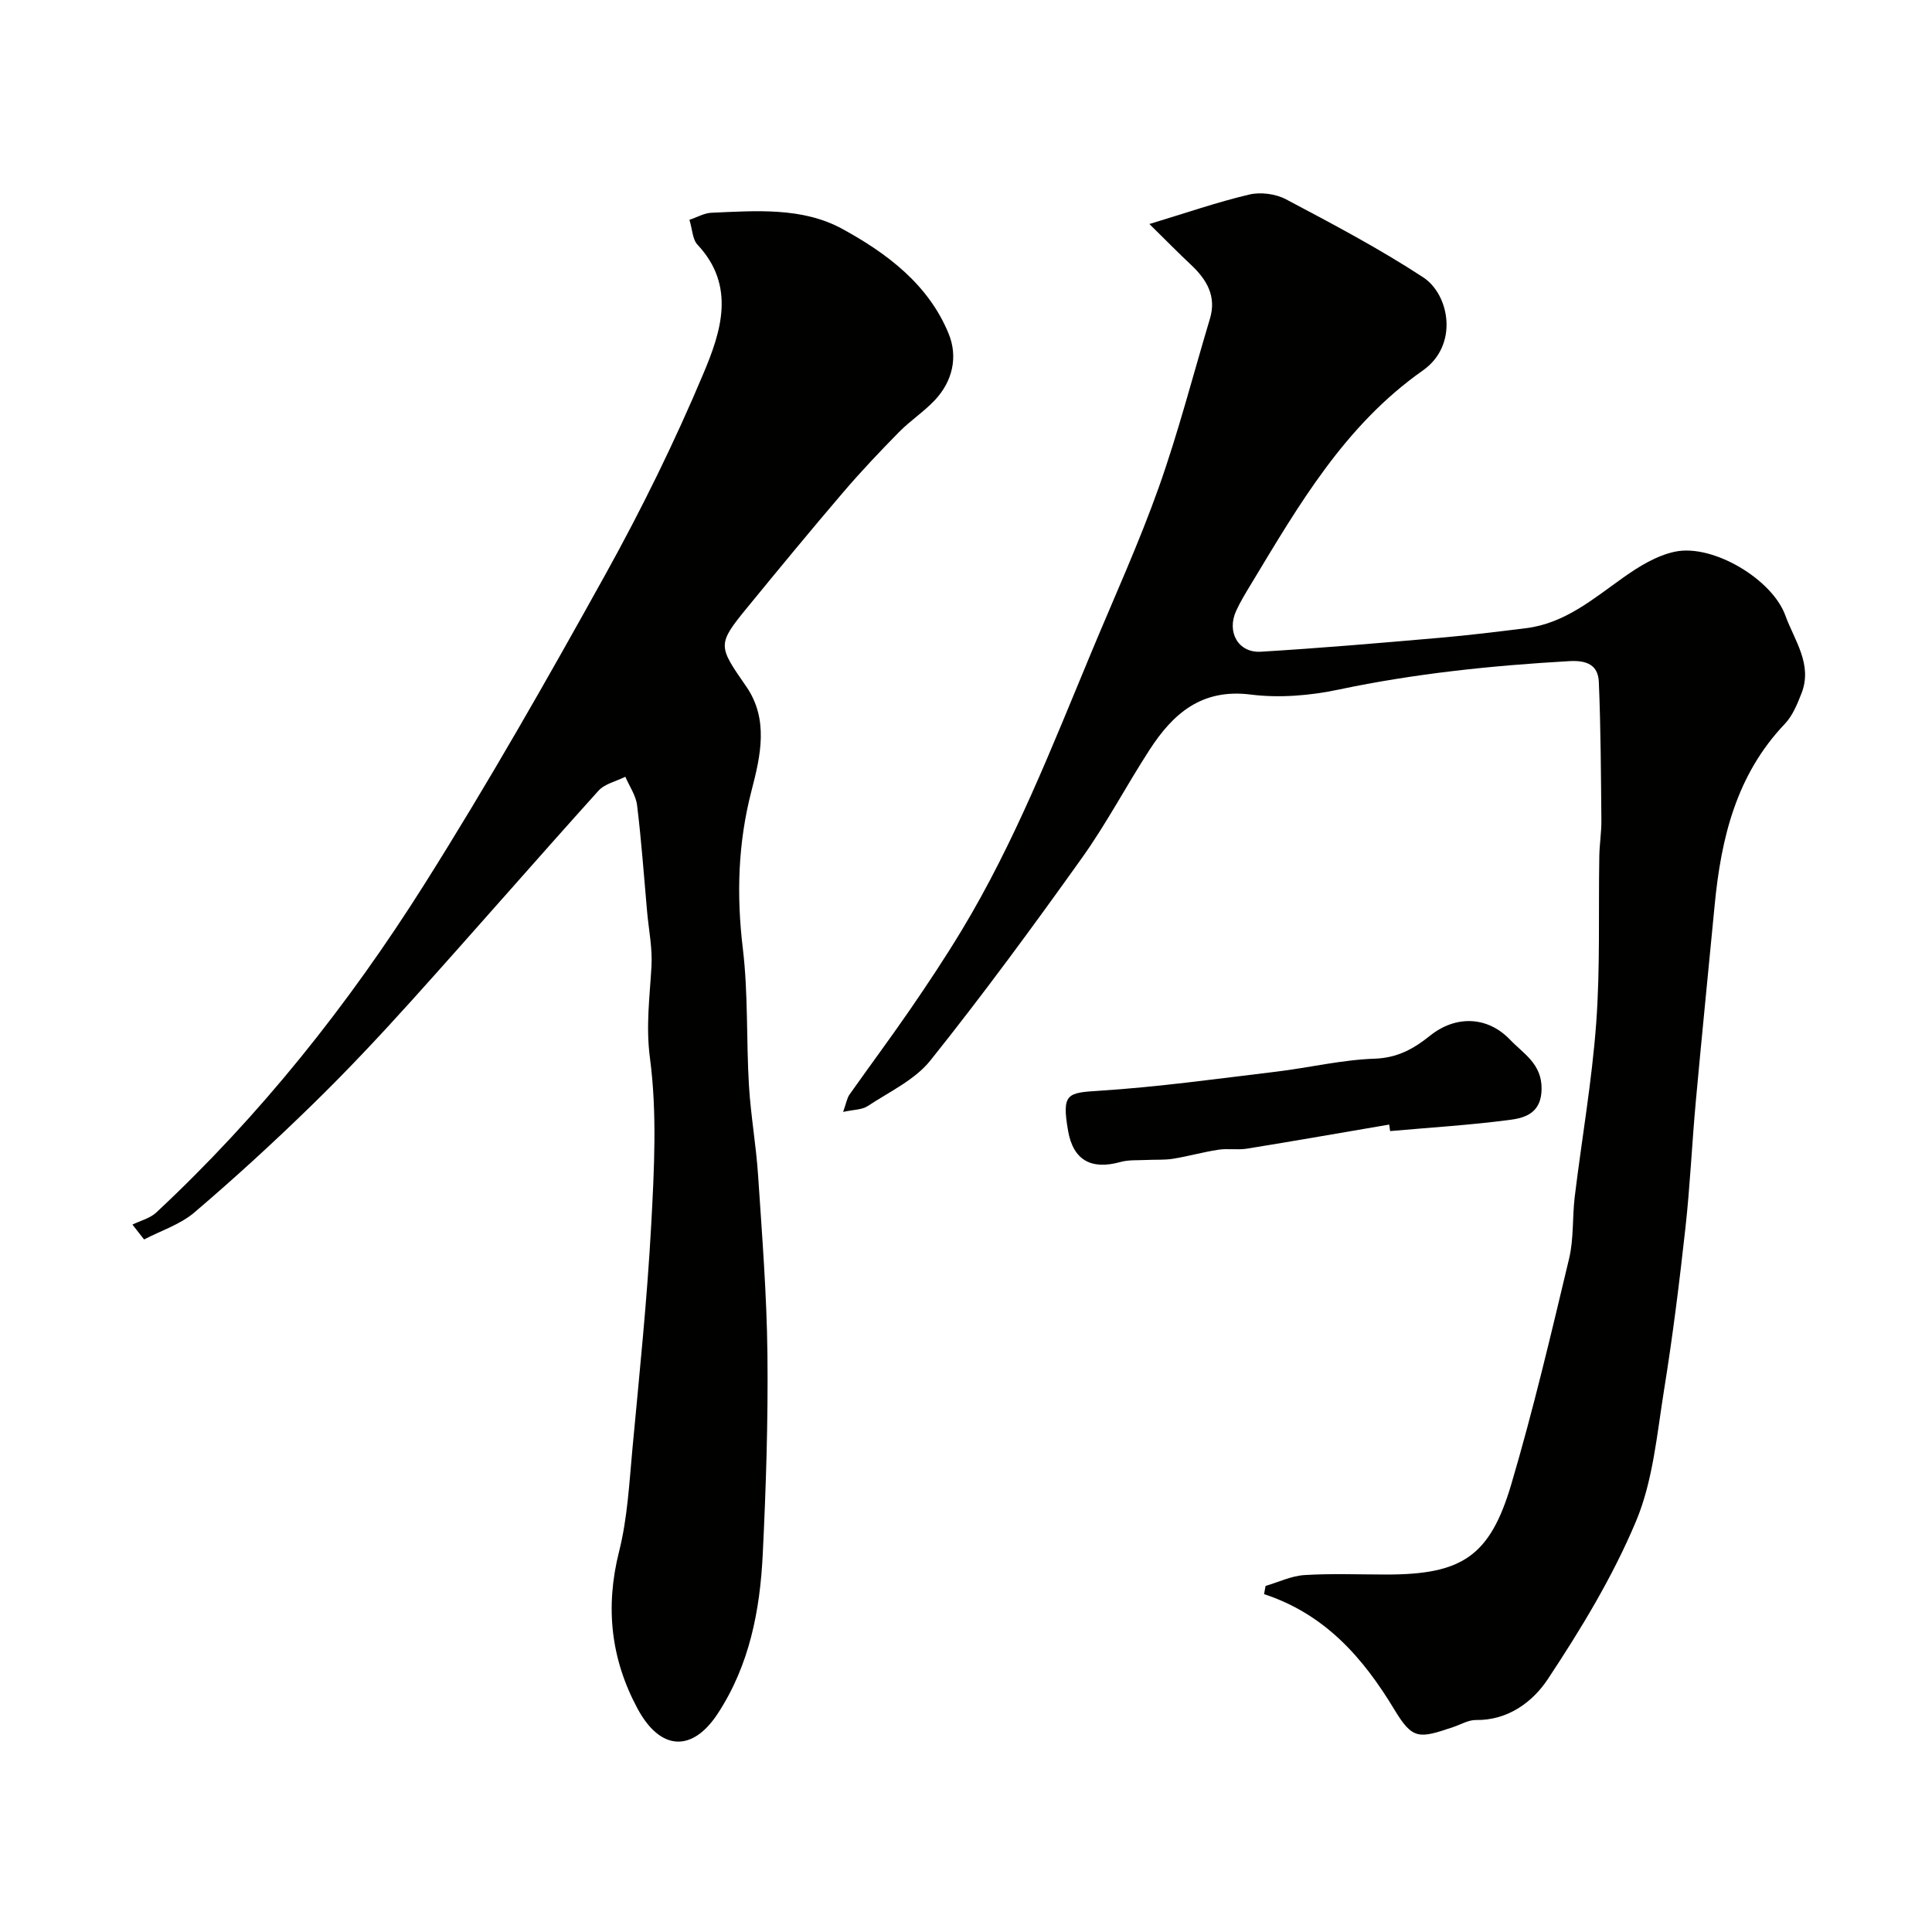
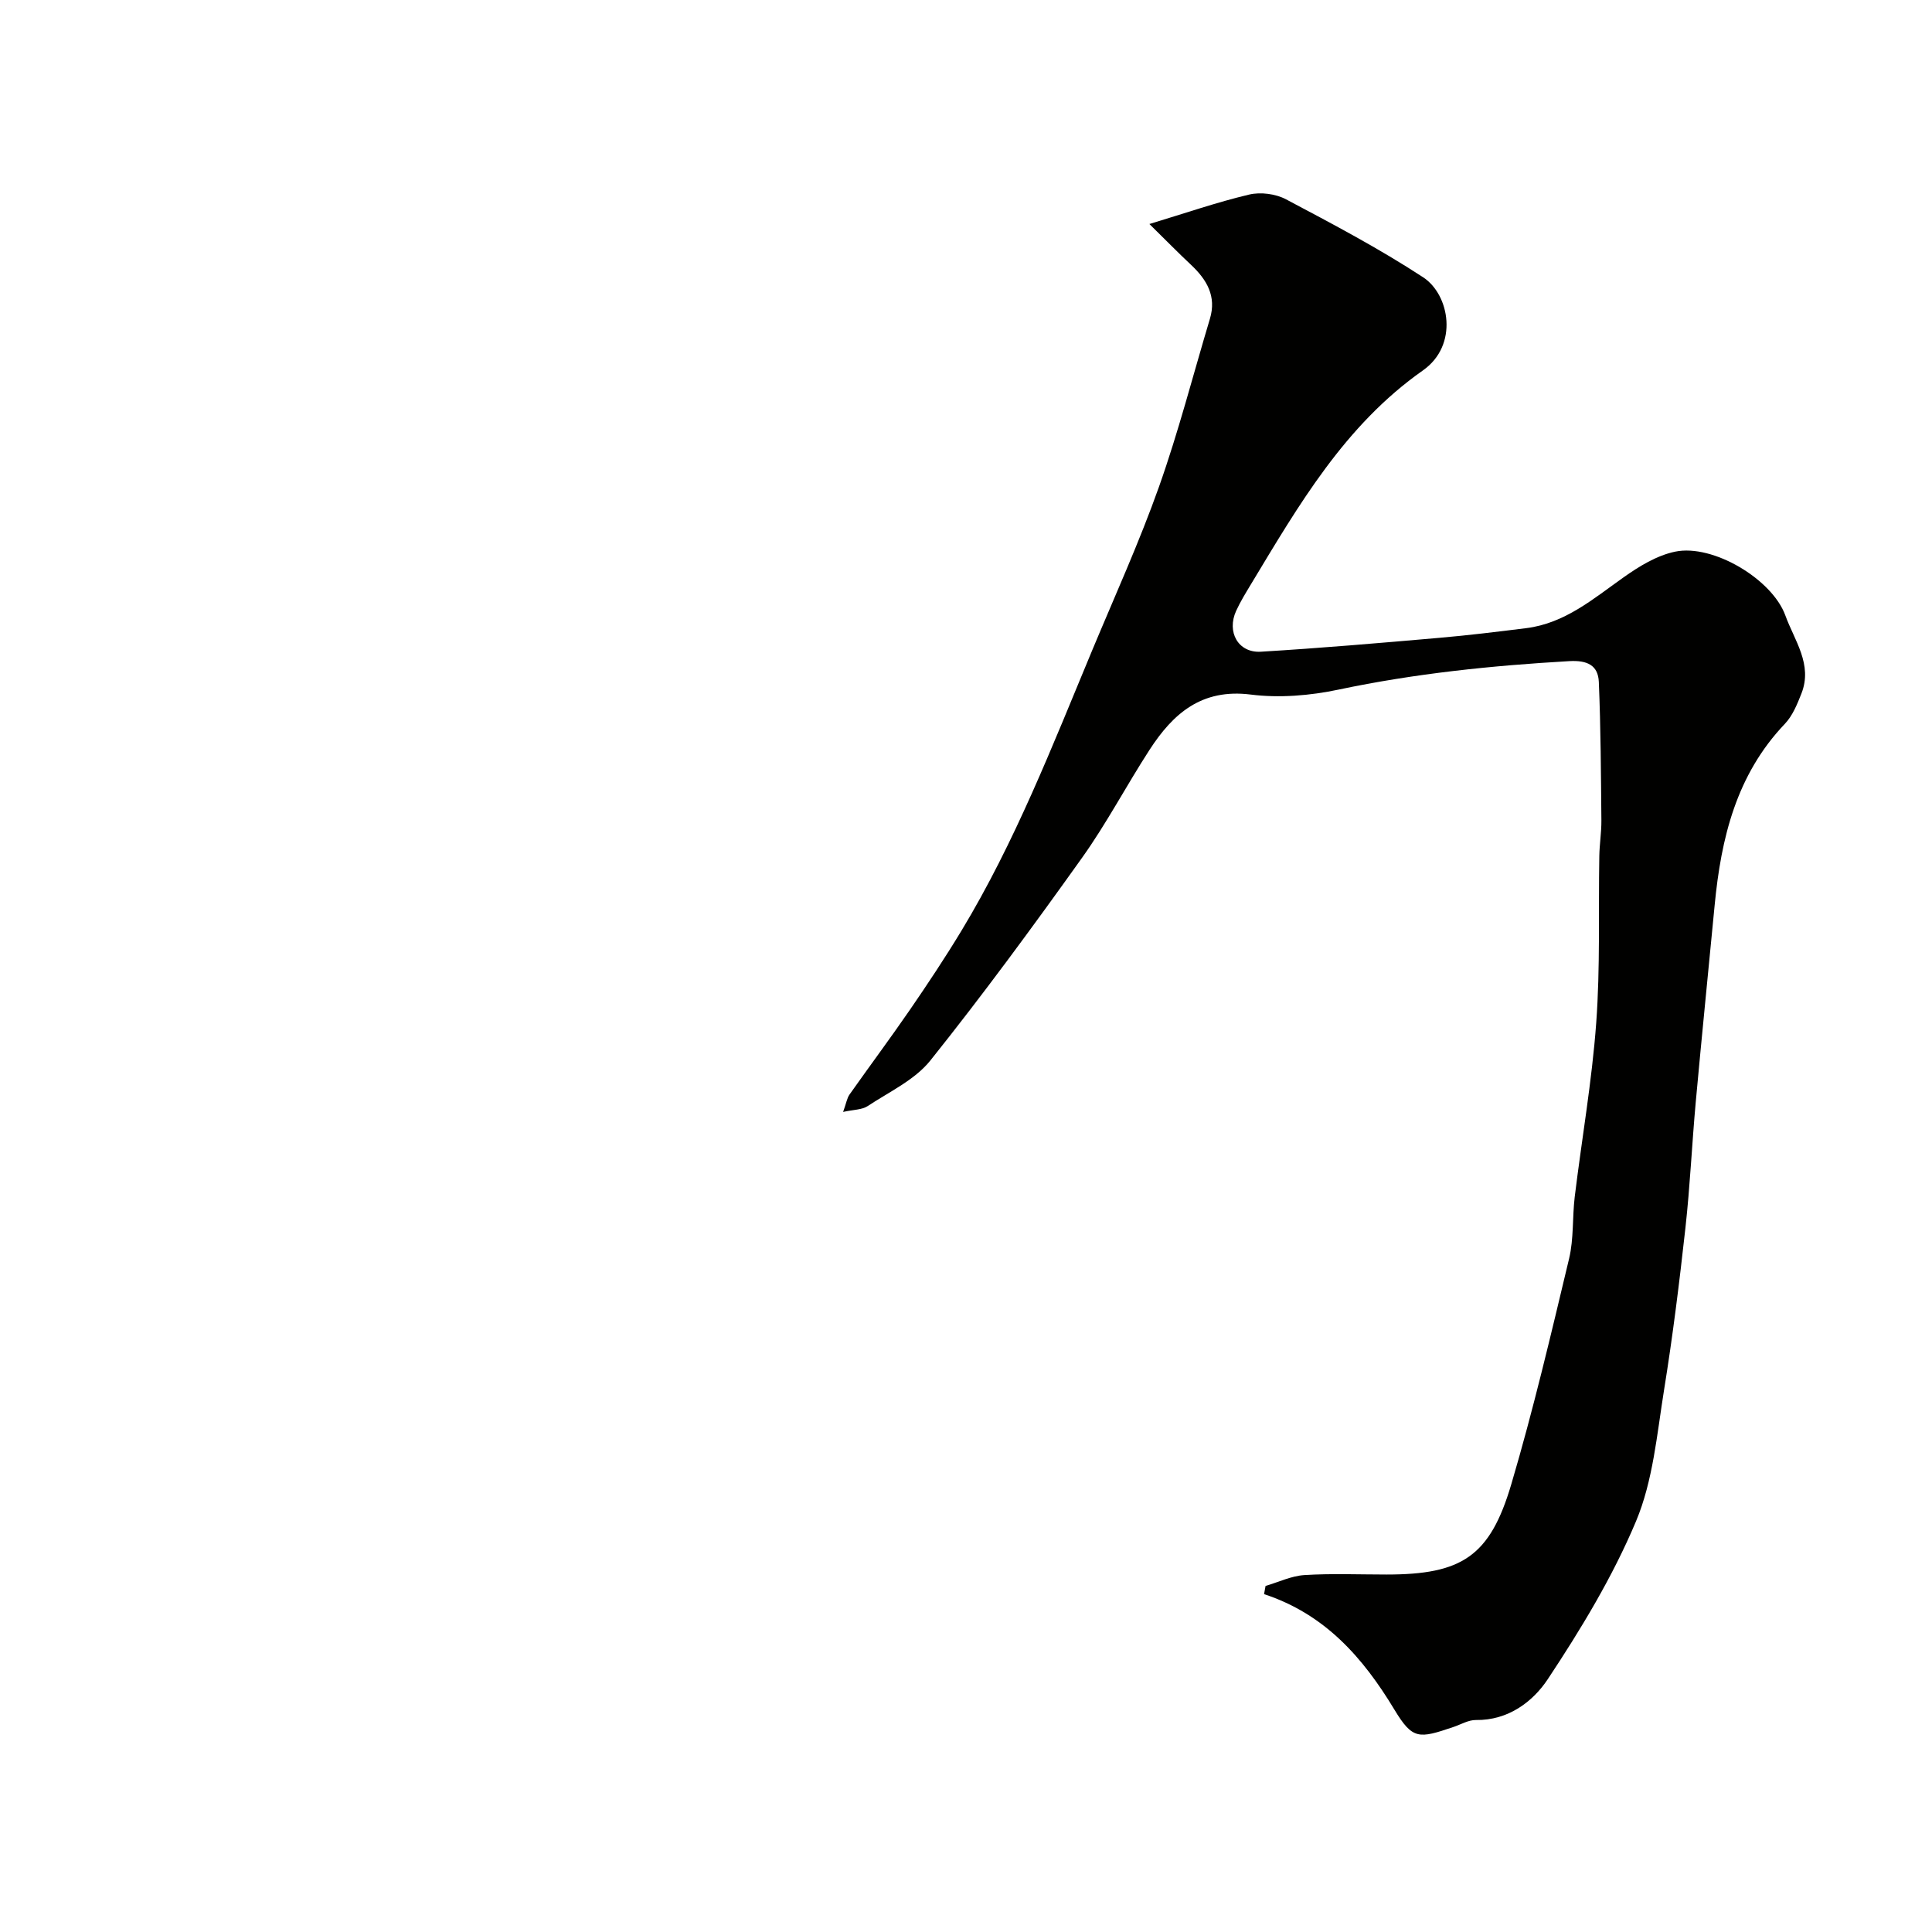
<svg xmlns="http://www.w3.org/2000/svg" enable-background="new 0 0 400 400" viewBox="0 0 400 400">
  <g fill="#010100">
    <path d="m262.02 328.35c2.68-.78 5.33-2.08 8.06-2.25 5.64-.35 11.33-.11 16.99-.11 15.56 0 21.4-3.72 25.82-18.67 4.56-15.42 8.24-31.11 11.98-46.76.98-4.11.65-8.53 1.16-12.77 1.46-12.01 3.57-23.97 4.45-36.02.84-11.46.44-23.02.64-34.53.04-2.46.45-4.91.43-7.37-.09-9.56-.13-19.13-.53-28.68-.15-3.46-2.4-4.52-6.11-4.31-16.06.92-31.97 2.56-47.75 5.89-5.91 1.25-12.27 1.78-18.22 1.03-10.17-1.28-16.09 3.95-20.95 11.46-4.79 7.39-8.9 15.25-14.01 22.4-10.13 14.19-20.46 28.27-31.34 41.88-3.23 4.05-8.52 6.5-13.01 9.47-1.17.77-2.89.72-5.07 1.2.66-1.84.8-2.85 1.32-3.59 4.13-5.86 8.42-11.61 12.48-17.51 3.69-5.37 7.3-10.8 10.67-16.37 11.11-18.37 18.86-38.33 27.08-58.06 4.7-11.27 9.77-22.42 13.85-33.91 4.04-11.4 7.06-23.17 10.54-34.77 1.4-4.66-.64-8.09-3.9-11.16-2.64-2.47-5.17-5.06-8.63-8.46 7.48-2.26 13.99-4.52 20.67-6.1 2.37-.56 5.49-.15 7.64 1 9.62 5.09 19.29 10.19 28.38 16.14 5.46 3.58 7.38 14.04-.06 19.27-16.2 11.39-25.71 27.88-35.57 44.22-1.09 1.81-2.21 3.62-3.09 5.54-2.02 4.4.42 8.76 5.11 8.48 12.31-.74 24.61-1.8 36.9-2.87 6.03-.52 12.05-1.26 18.06-2.01 7.98-1.01 13.83-6.05 20.08-10.48 3.25-2.31 6.95-4.58 10.75-5.36 7.79-1.61 20.07 5.69 22.8 13.22 1.87 5.17 5.7 10.13 3.33 16.15-.87 2.21-1.84 4.61-3.43 6.28-10.06 10.55-13.21 23.68-14.54 37.56-1.3 13.57-2.67 27.13-3.91 40.71-.79 8.69-1.18 17.42-2.14 26.09-1.24 11.22-2.63 22.45-4.43 33.59-1.47 9.15-2.28 18.76-5.8 27.15-4.81 11.46-11.38 22.3-18.27 32.7-3.09 4.66-8.2 8.55-14.88 8.45-1.54-.02-3.1.92-4.64 1.44-7.17 2.43-8.45 2.68-12.24-3.6-6.53-10.82-14.41-19.77-26.98-23.9.1-.57.21-1.14.31-1.7z" />
-     <path d="m27.42 253.54c1.66-.82 3.64-1.29 4.93-2.5 21.54-20.09 39.77-43.01 55.43-67.82 13.22-20.95 25.49-42.52 37.51-64.19 7.5-13.52 14.36-27.47 20.35-41.71 3.6-8.56 6.81-18.11-1.26-26.69-.99-1.06-1.01-3.03-1.64-5.12 1.61-.54 3.06-1.39 4.53-1.46 9.23-.4 18.83-1.19 27.12 3.34 9.22 5.04 17.85 11.49 22.03 21.73 1.95 4.79.8 9.84-2.9 13.76-2.25 2.38-5.07 4.22-7.37 6.56-3.99 4.05-7.91 8.19-11.6 12.51-6.72 7.86-13.3 15.85-19.85 23.85-6.28 7.67-6.03 7.91-.2 16.33 4.69 6.78 2.98 14.33 1.1 21.55-2.82 10.84-3.14 21.63-1.8 32.75 1.12 9.34.7 18.86 1.26 28.28.37 6.21 1.48 12.37 1.89 18.58.82 12.35 1.8 24.72 1.94 37.09.15 13.79-.3 27.6-.97 41.38-.56 11.64-2.75 23-9.31 33.01-5.28 8.07-11.89 7.74-16.61-1.01-5.53-10.27-6.73-21.01-3.83-32.52 1.75-6.93 2.11-14.24 2.78-21.41 1.44-15.42 3.04-30.85 3.88-46.31.62-11.46 1.23-23.13-.26-34.43-.88-6.62-.05-12.67.31-19.01.22-3.73-.56-7.52-.9-11.29-.66-7.36-1.18-14.75-2.08-22.08-.25-2.03-1.59-3.93-2.43-5.89-1.88.94-4.26 1.45-5.57 2.9-13 14.42-25.73 29.07-38.73 43.5-6.66 7.39-13.49 14.65-20.61 21.59-7.85 7.66-15.96 15.09-24.31 22.21-2.93 2.5-6.92 3.77-10.42 5.6-.8-1.02-1.6-2.05-2.41-3.08z" />
-     <path d="m287.62 232.83c-9.8 1.67-19.59 3.39-29.41 4.98-1.95.32-4.01-.07-5.97.23-3.15.48-6.23 1.36-9.38 1.87-1.81.29-3.7.15-5.54.25-1.79.09-3.66-.05-5.35.42-5.97 1.66-9.77-.3-10.84-6.48-1.34-7.76-.13-7.85 6.45-8.27 12.25-.78 24.44-2.49 36.64-3.95 6.81-.82 13.56-2.46 20.37-2.69 4.72-.16 8.11-2.05 11.47-4.75 5.3-4.26 11.89-4.09 16.58.82 2.76 2.89 6.57 4.97 6.53 10.15-.03 4.91-3.22 6.01-6.51 6.44-8.24 1.09-16.56 1.59-24.85 2.33-.06-.45-.13-.9-.19-1.35z" />
  </g>
</svg>